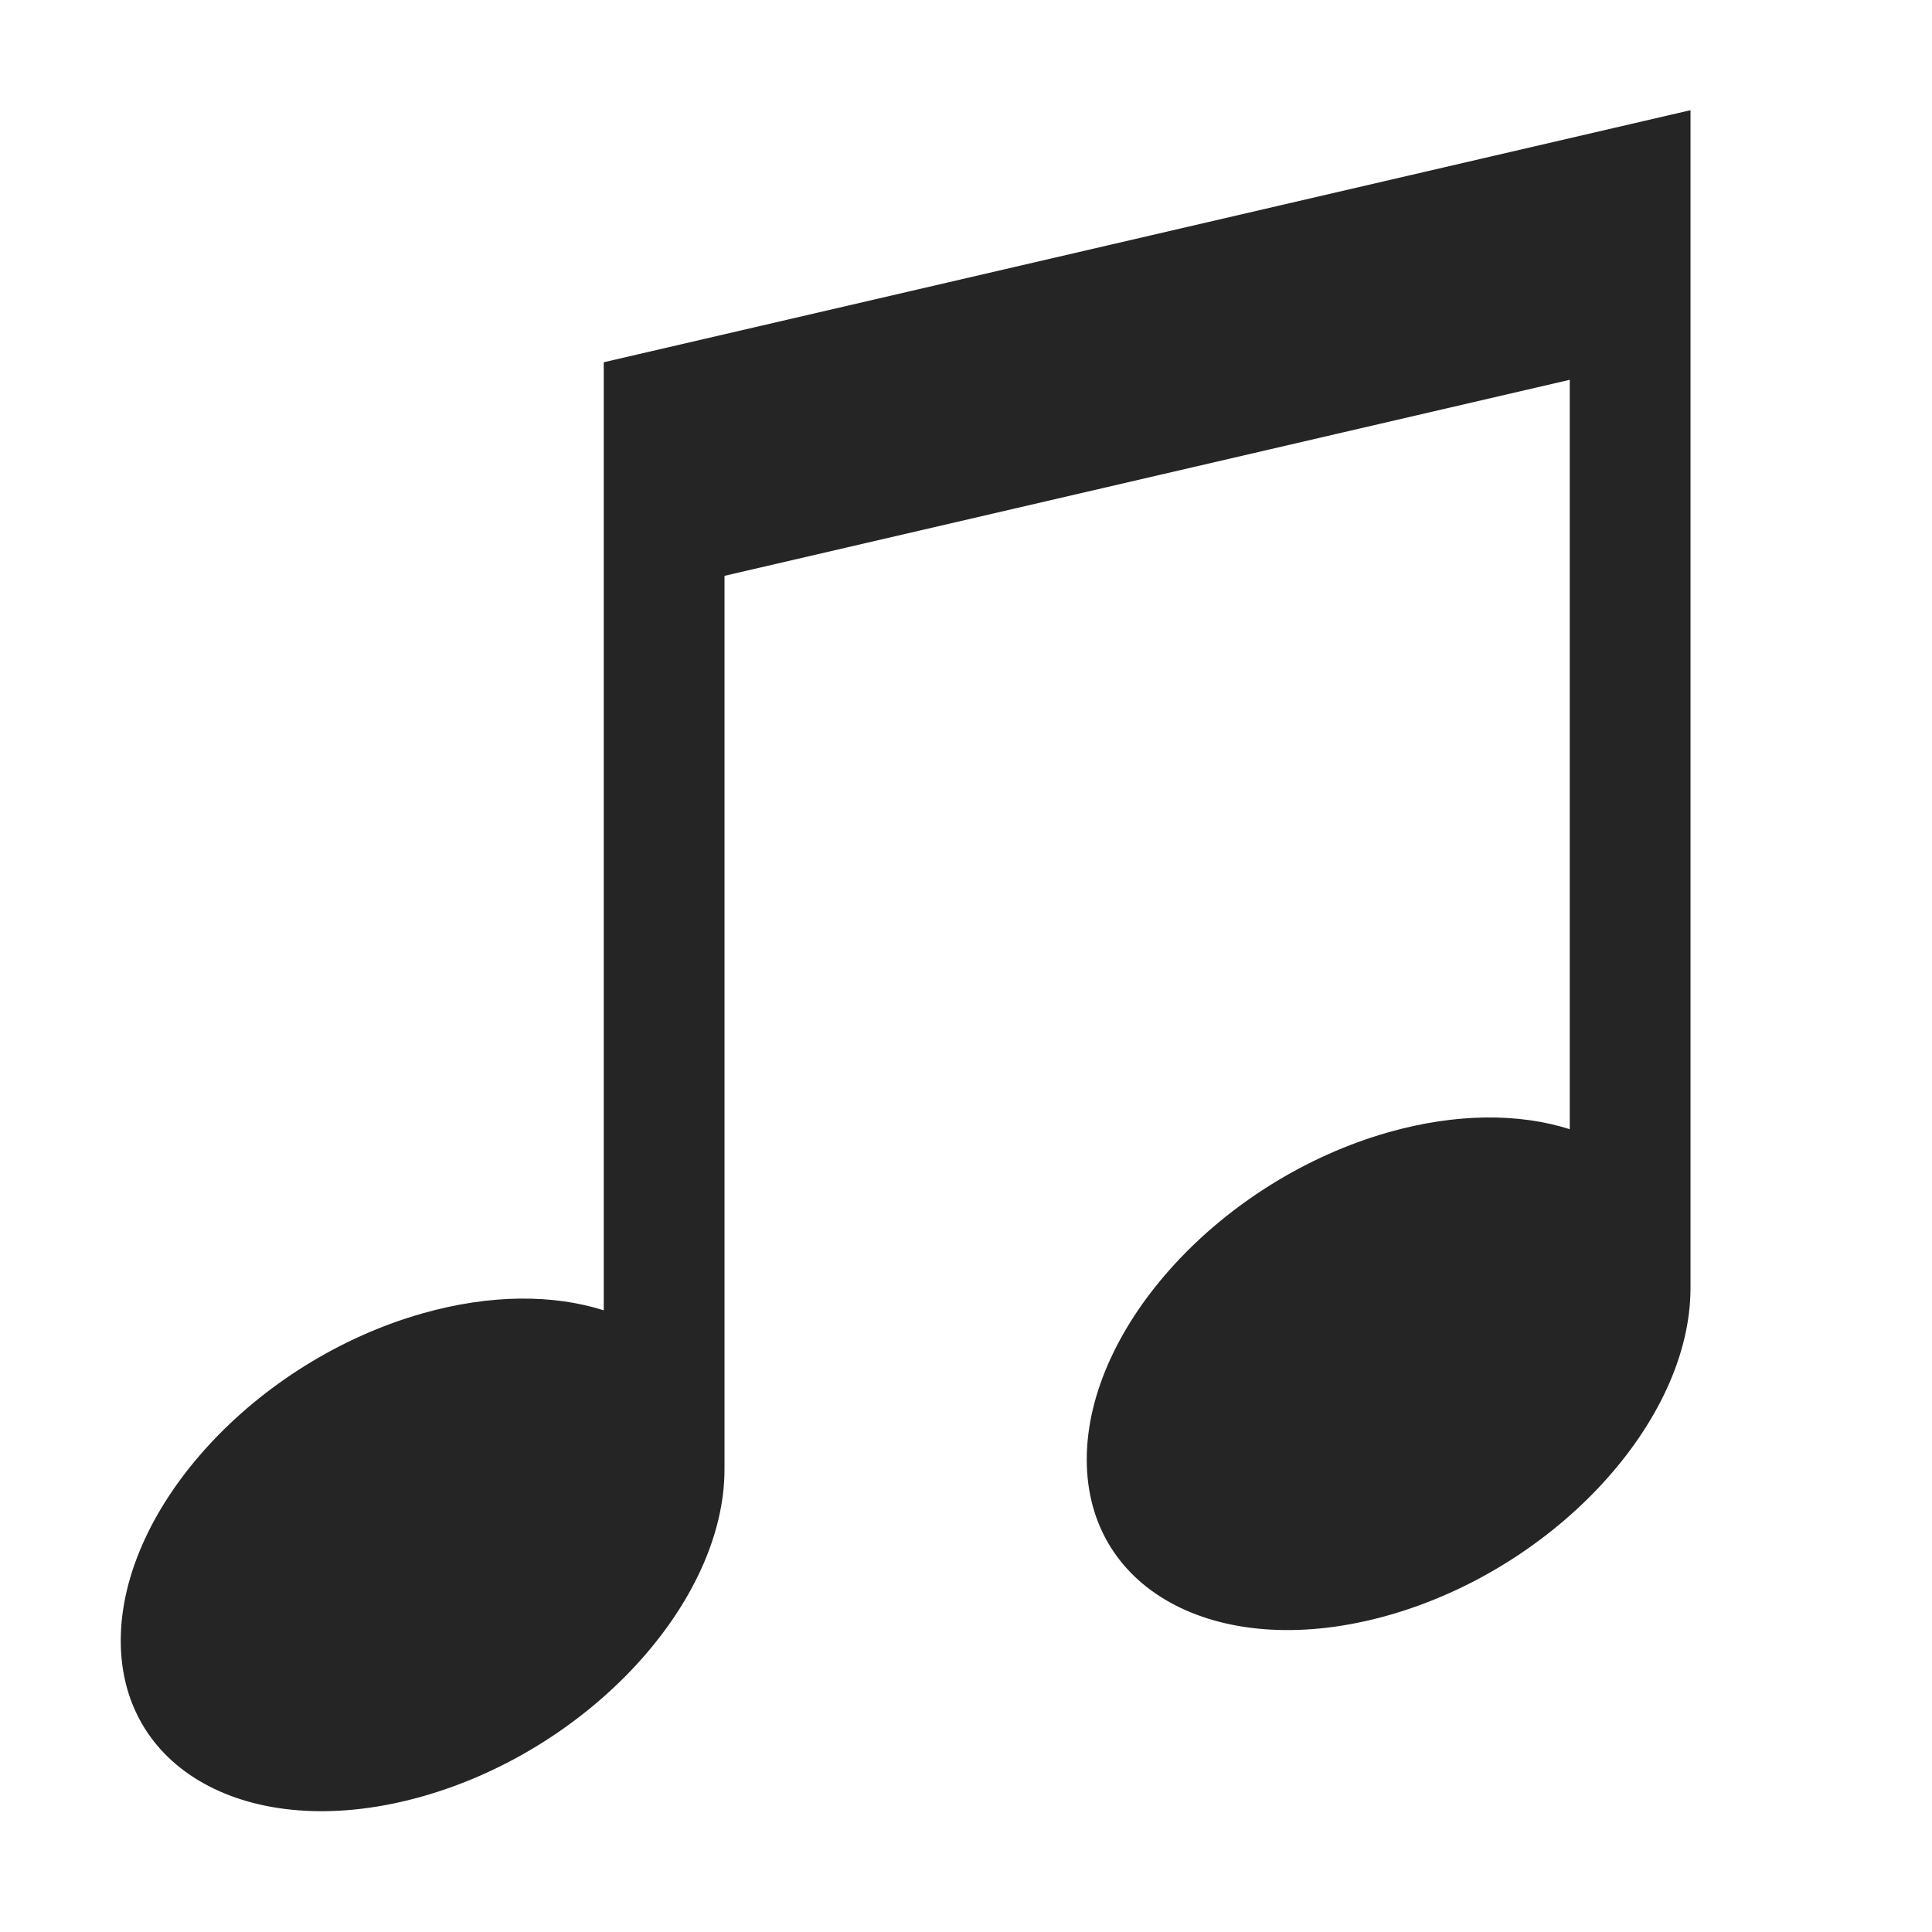
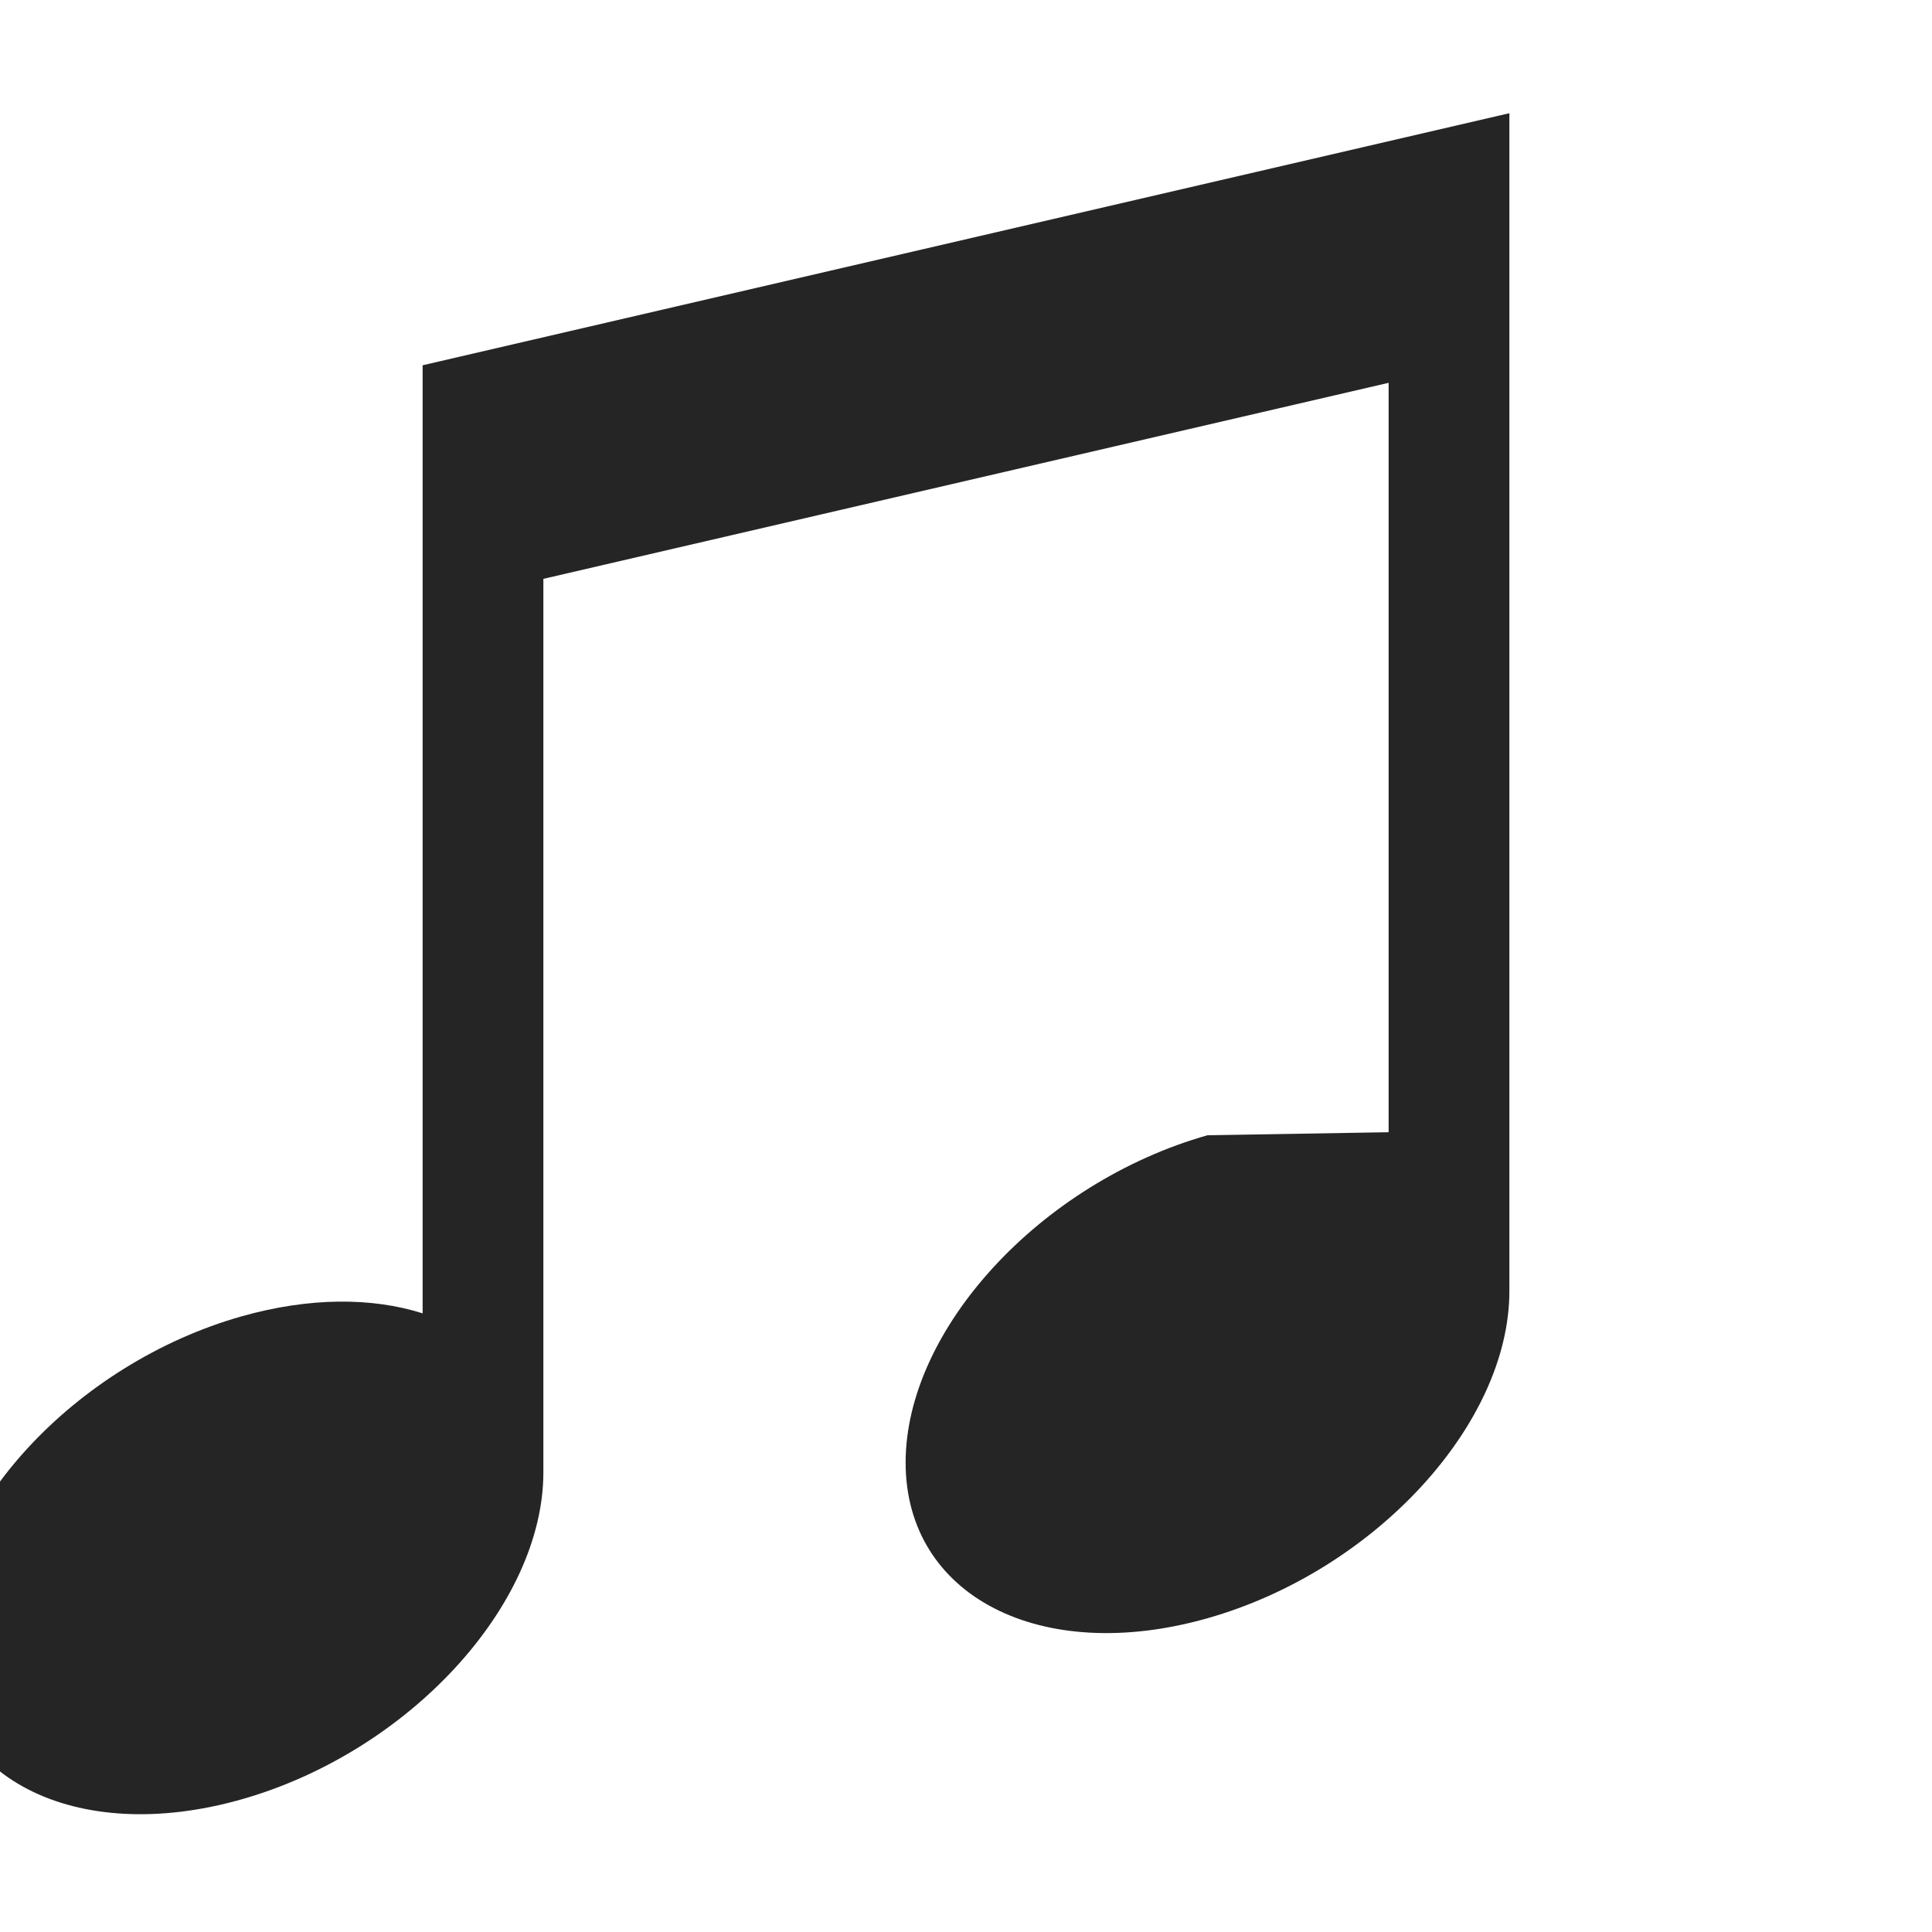
<svg xmlns="http://www.w3.org/2000/svg" xml:space="preserve" width="1024px" height="1024px" shape-rendering="geometricPrecision" text-rendering="geometricPrecision" image-rendering="optimizeQuality" fill-rule="nonzero" clip-rule="evenodd" viewBox="0 0 10240 10240">
  <title>music icon</title>
  <desc>music icon from the IconExperience.com O-Collection. Copyright by INCORS GmbH (www.incors.com).</desc>
-   <path id="curve0" fill="#252525" d="M7360 6001c360,-102 693,-101 960,-16l0 -3972 -4480 1039 0 4735c0,707 -716,1483 -1600,1734 -884,251 -1600,-118 -1600,-825 0,-707 716,-1484 1600,-1735 360,-102 693,-101 960,-16l0 -5025 5760 -1336 0 6243c0,707 -716,1483 -1600,1734 -884,251 -1600,-118 -1600,-825 0,-707 716,-1484 1600,-1735z" />
+   <path id="curve0" fill="#252525" d="M7360 6001l0 -3972 -4480 1039 0 4735c0,707 -716,1483 -1600,1734 -884,251 -1600,-118 -1600,-825 0,-707 716,-1484 1600,-1735 360,-102 693,-101 960,-16l0 -5025 5760 -1336 0 6243c0,707 -716,1483 -1600,1734 -884,251 -1600,-118 -1600,-825 0,-707 716,-1484 1600,-1735z" />
</svg>